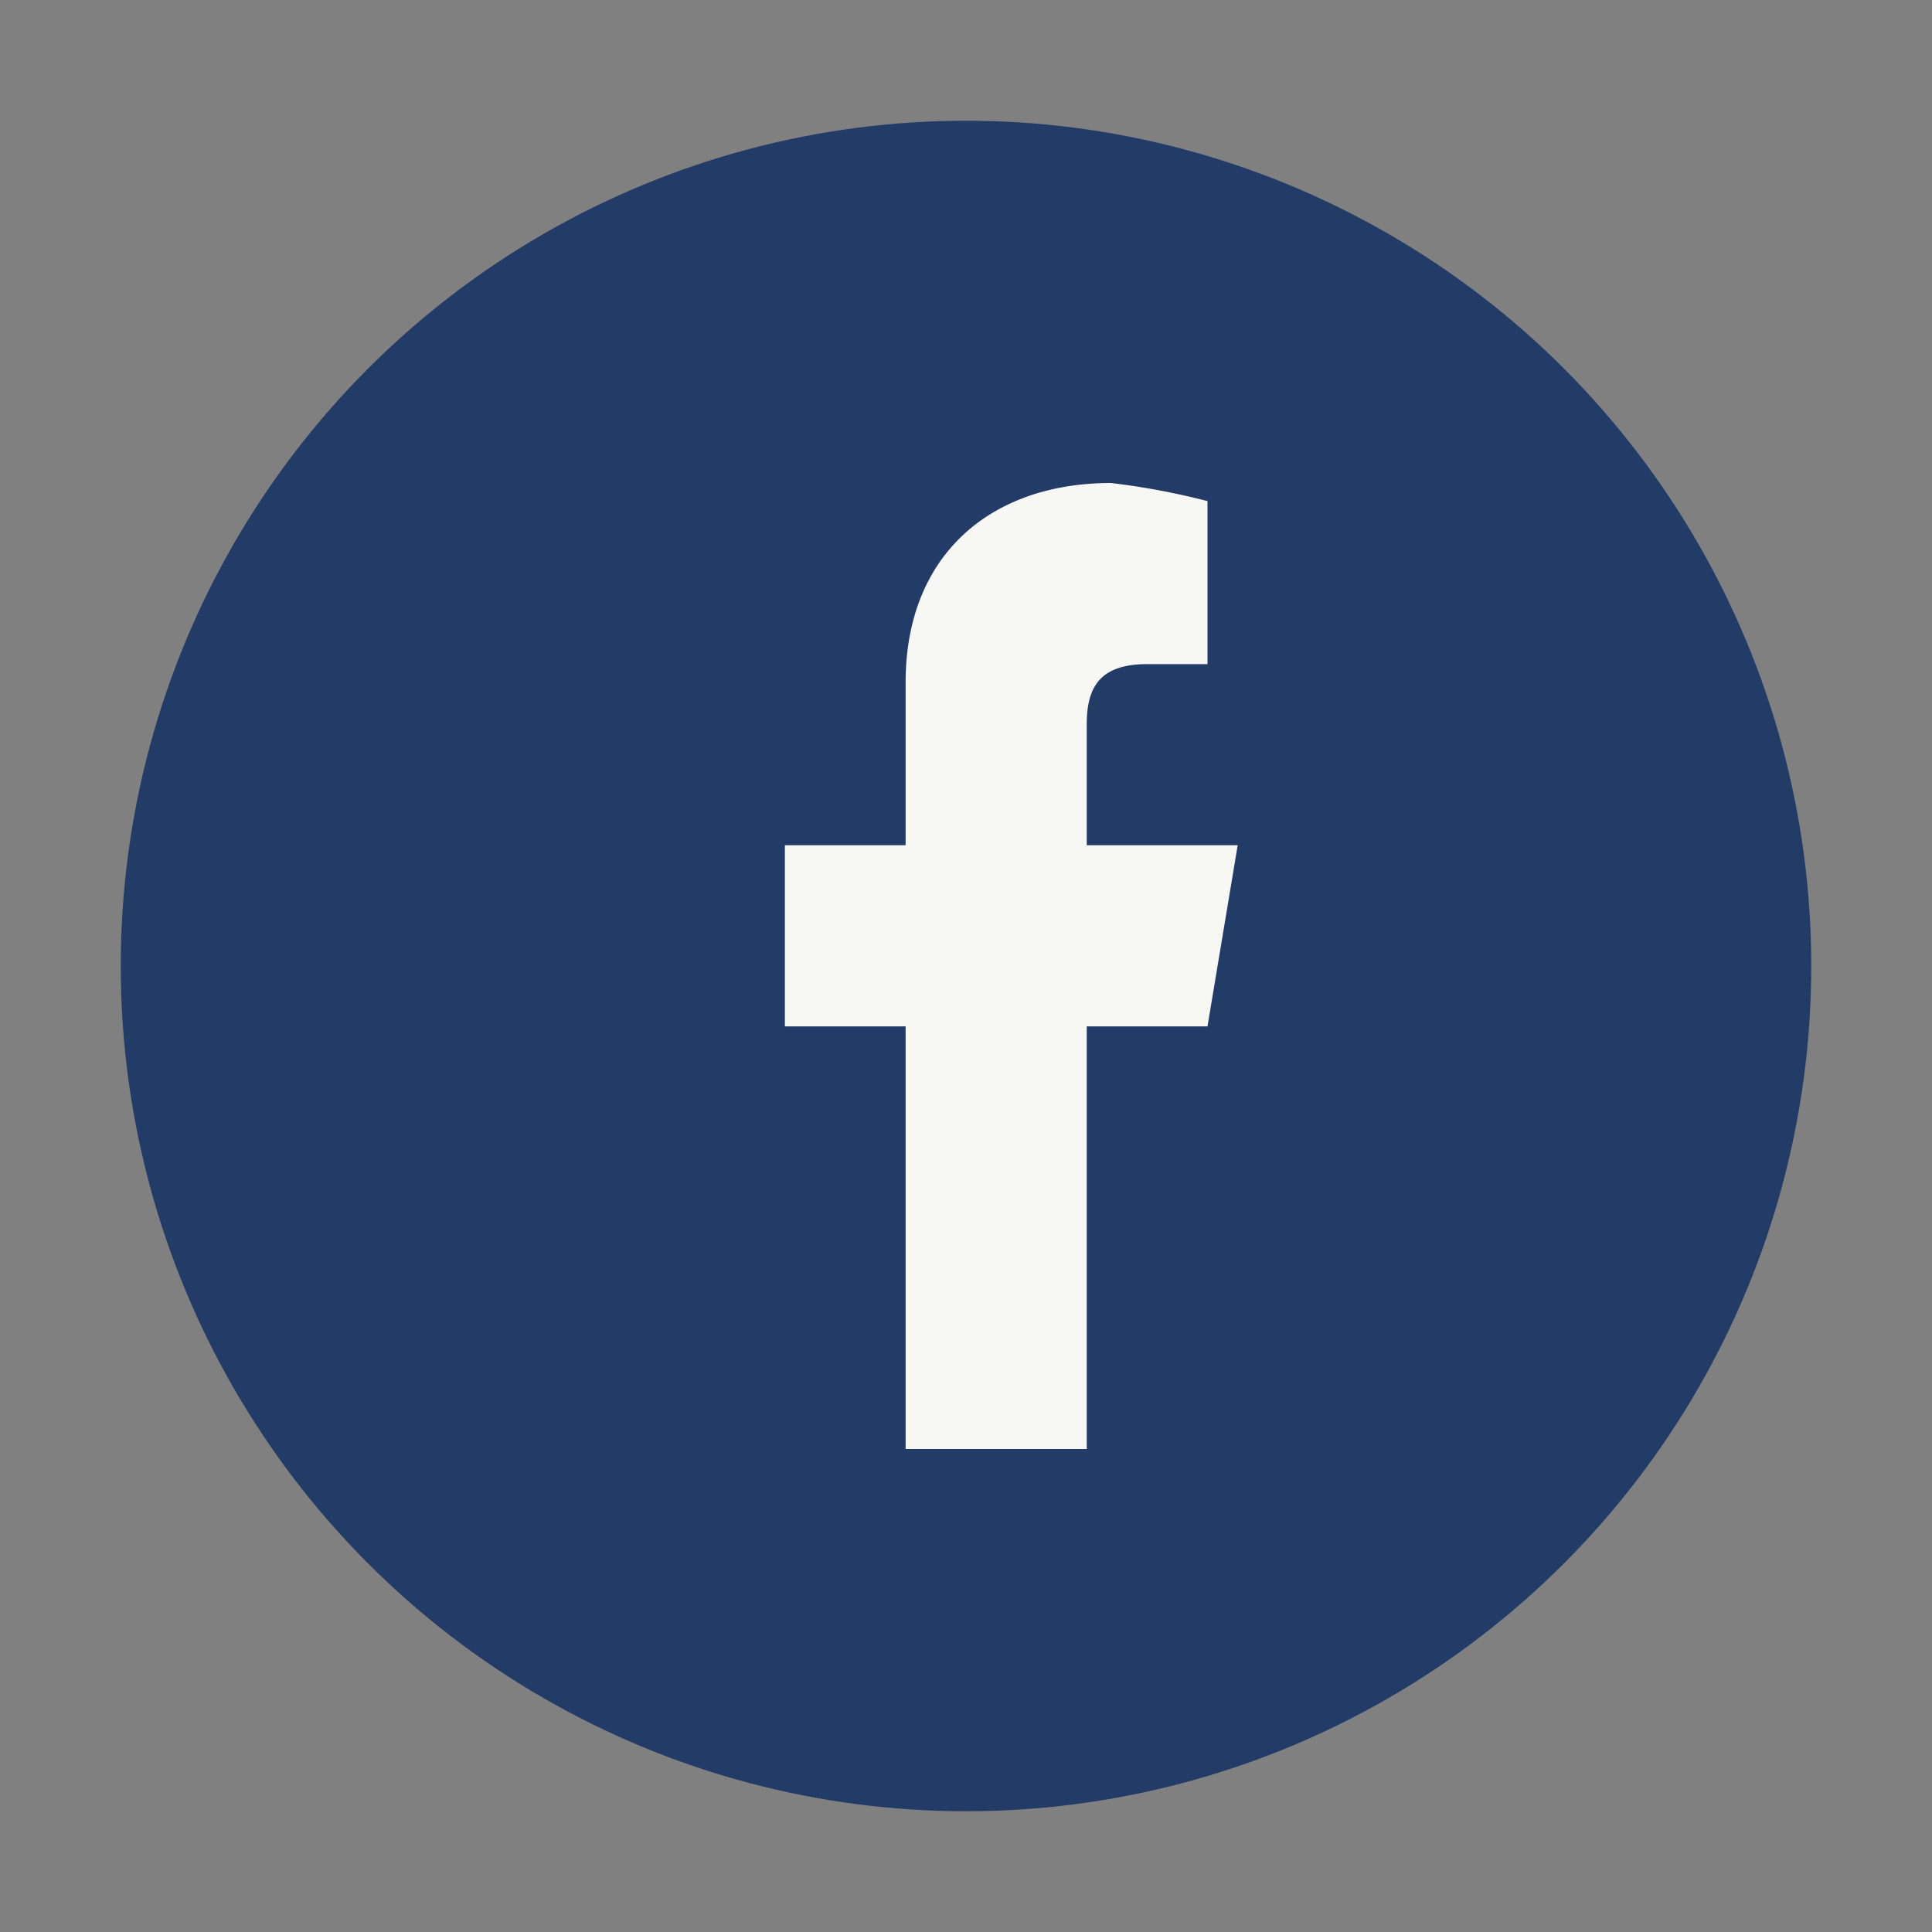
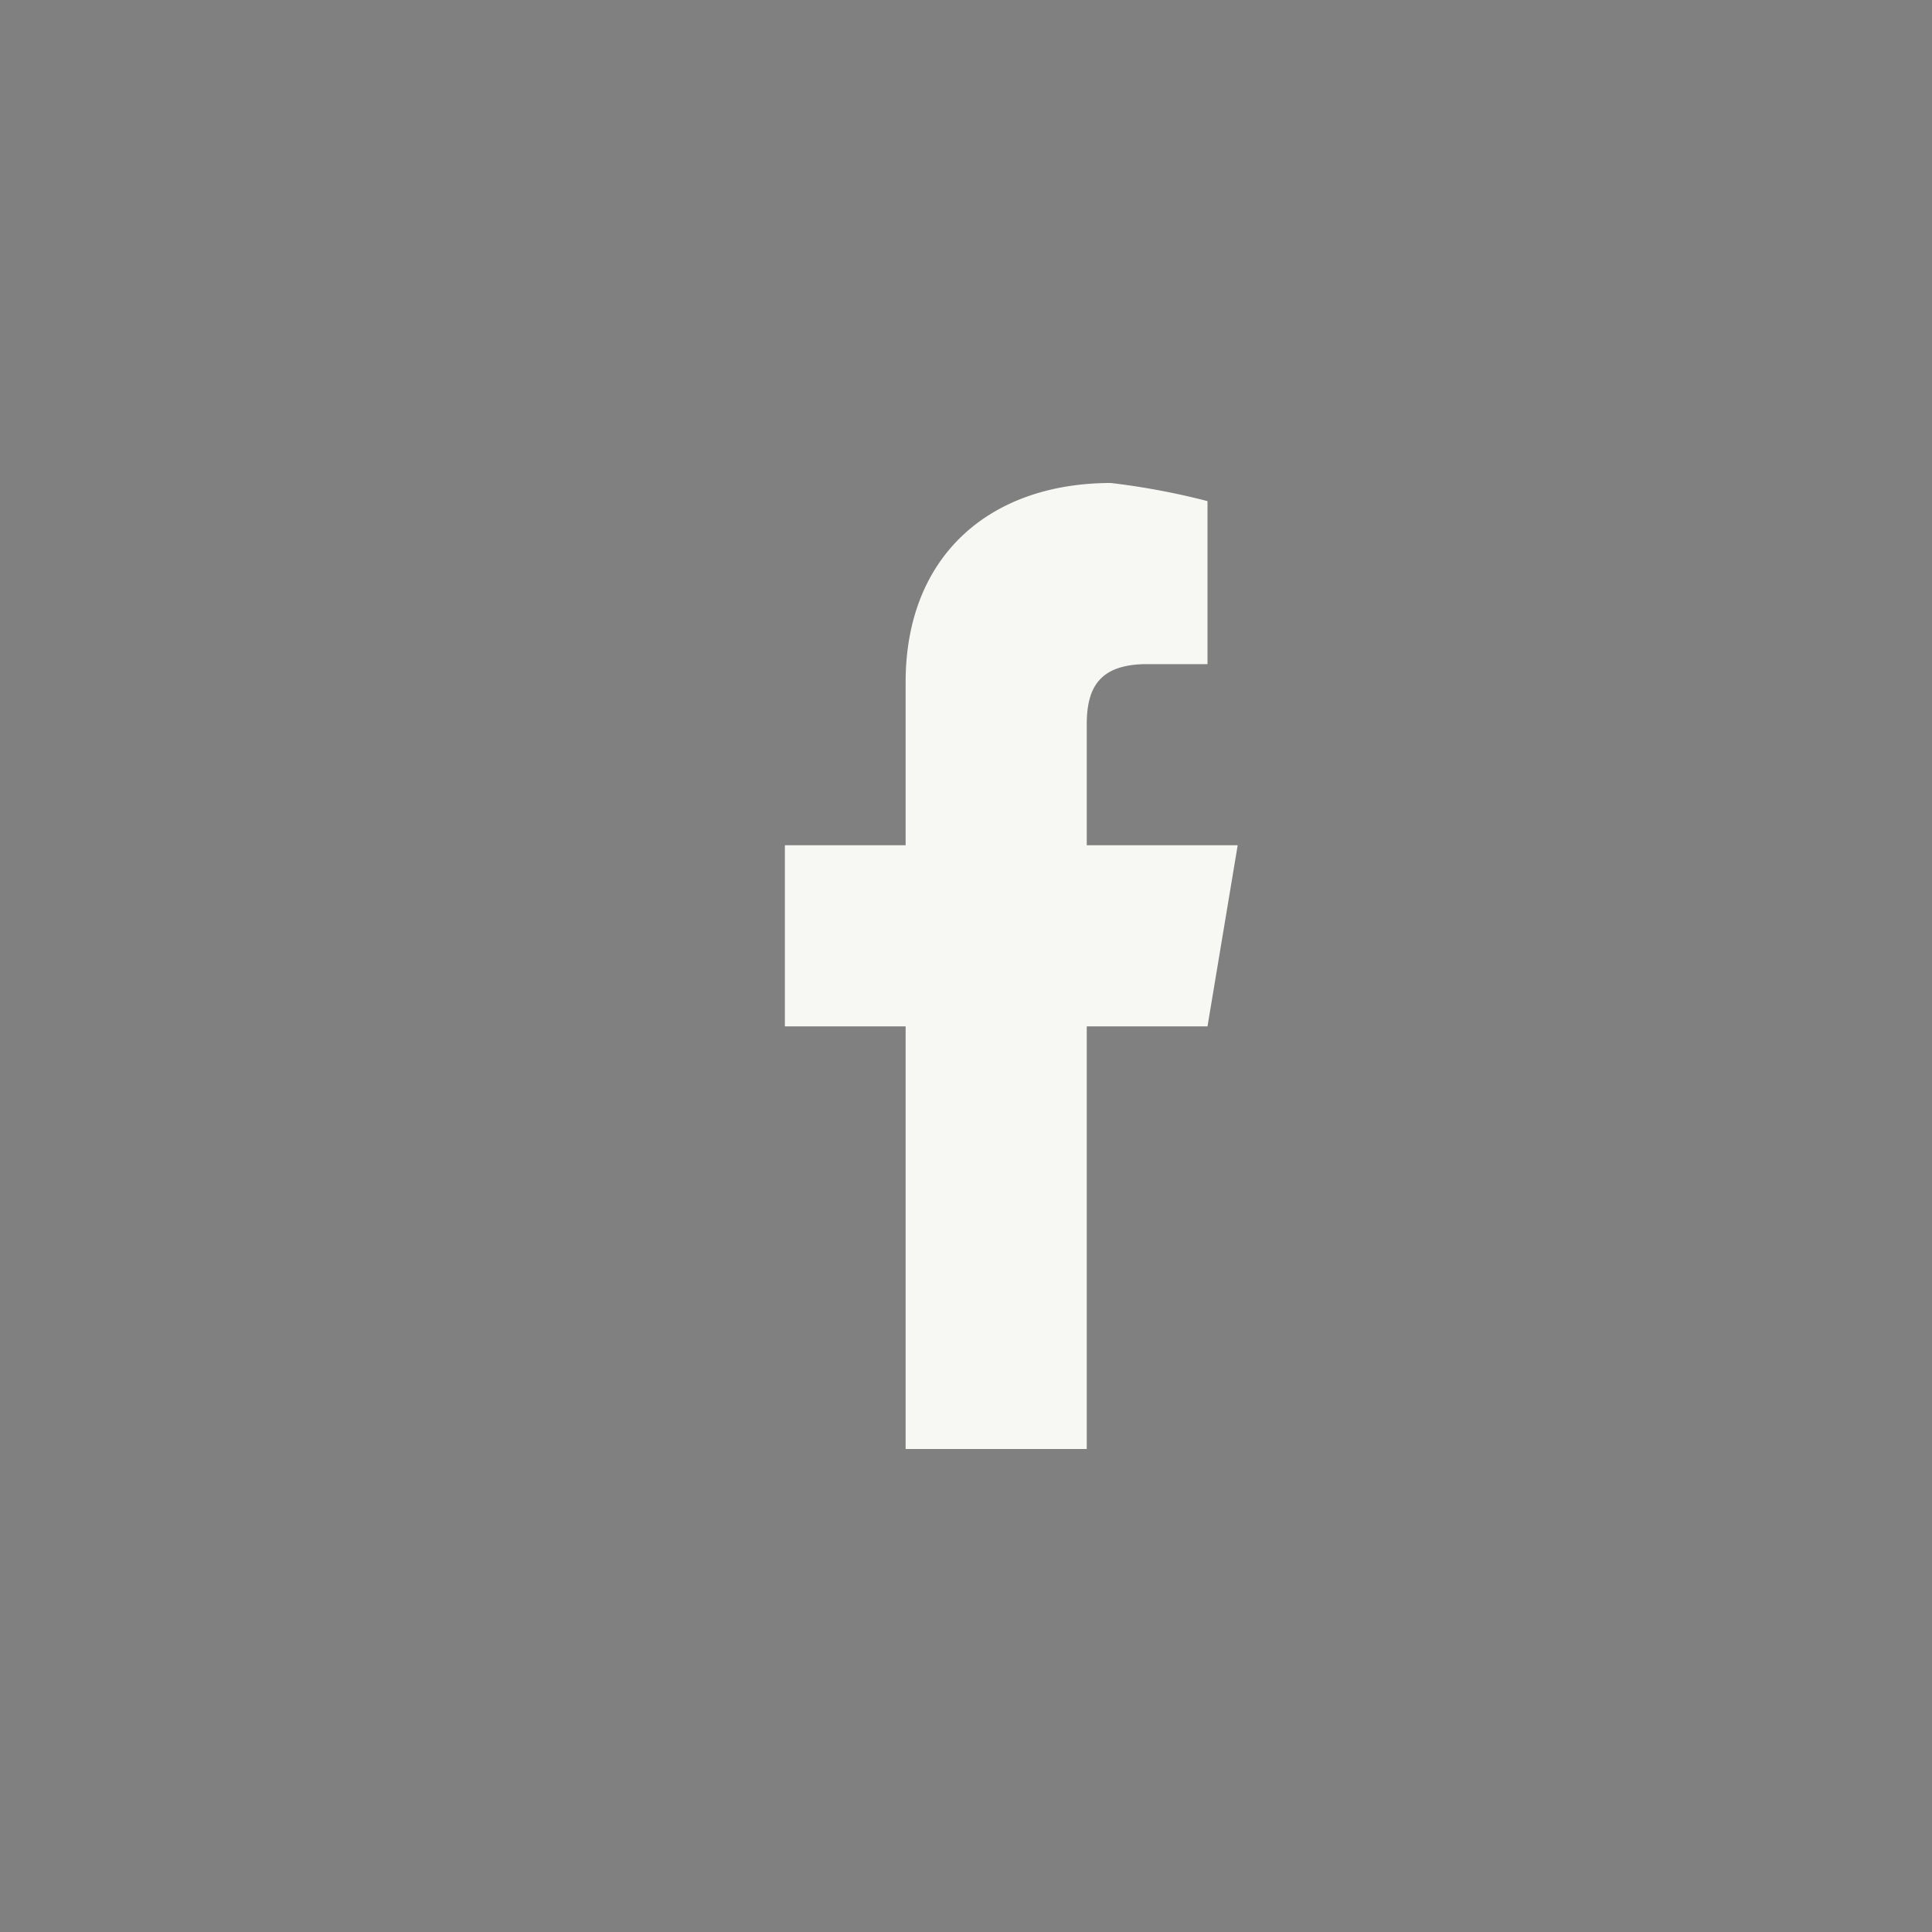
<svg xmlns="http://www.w3.org/2000/svg" width="32" height="32" viewBox="0 0 32 32">
  <rect x="0" y="0" width="32" height="32" fill="#808080" stroke="none" />
-   <circle cx="16" cy="16" r="14" fill="#223B67" />
  <path d="M18 24v-7h2l.5-3h-2.5V12c0-.6.2-1 1-1H20V8.3A12 12 0 0018.4 8c-2 0-3.4 1.2-3.4 3.3V14H13v3h2v7h3z" fill="#F7F7F4" />
</svg>